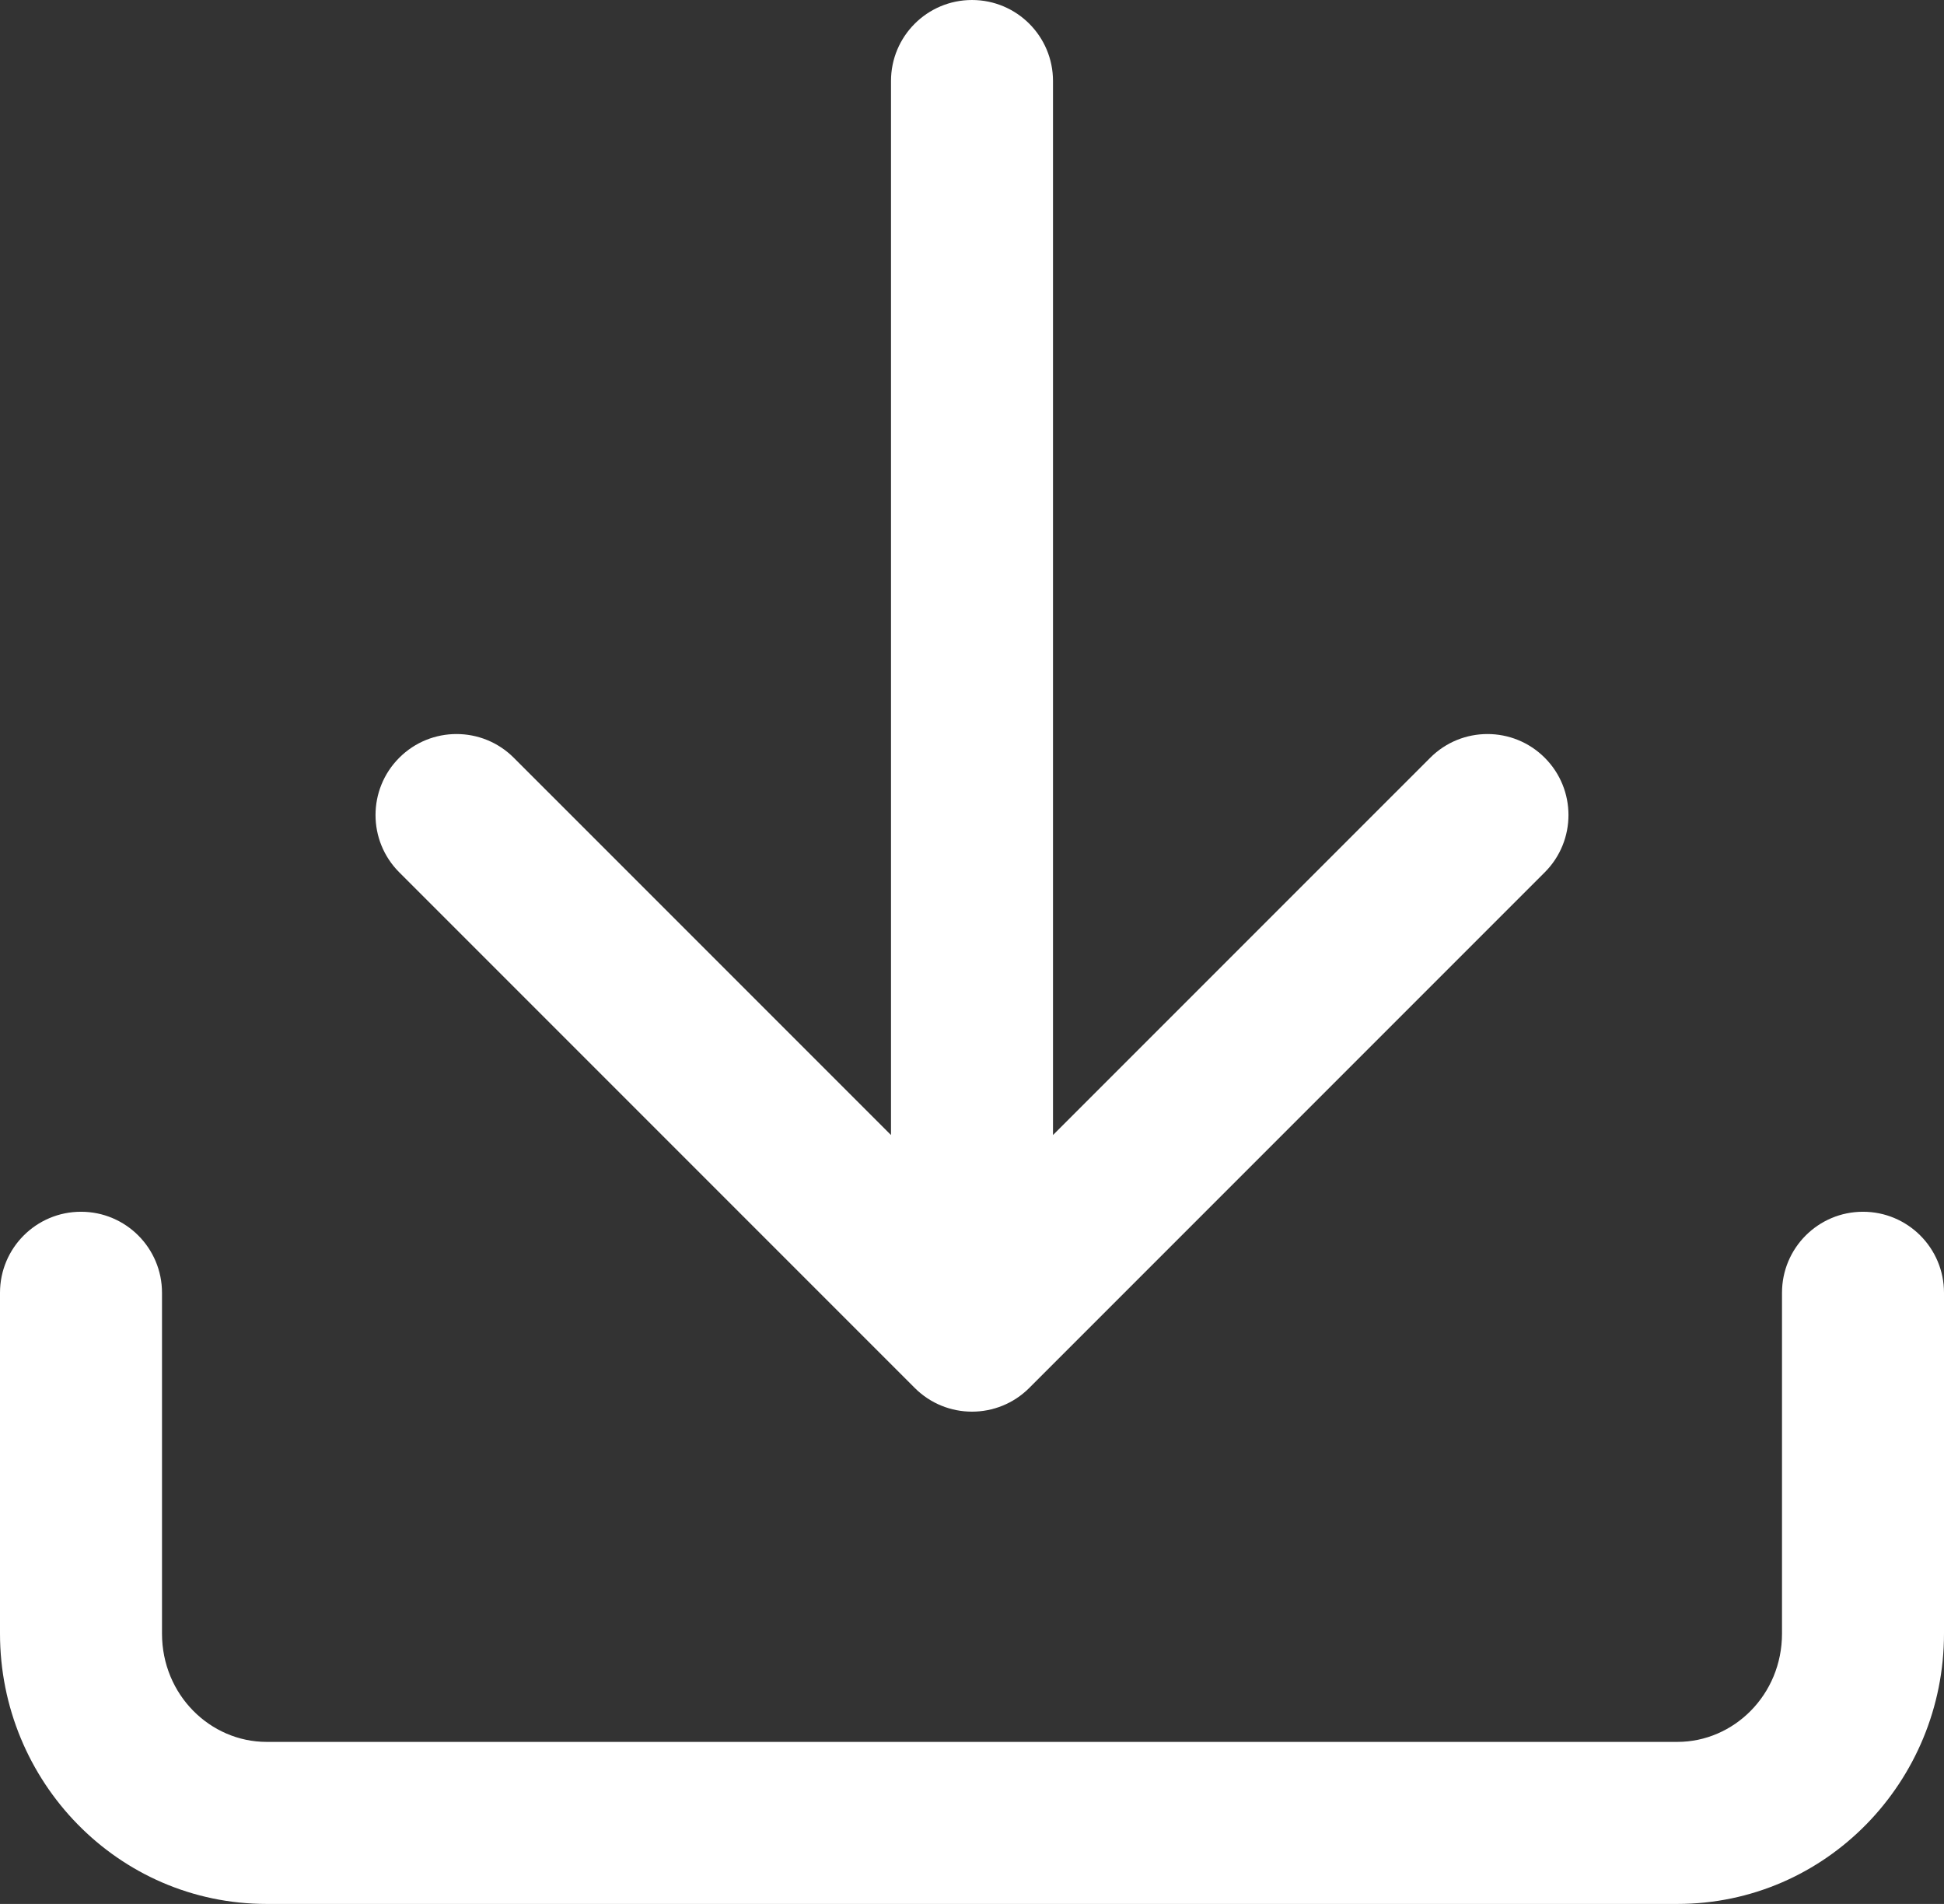
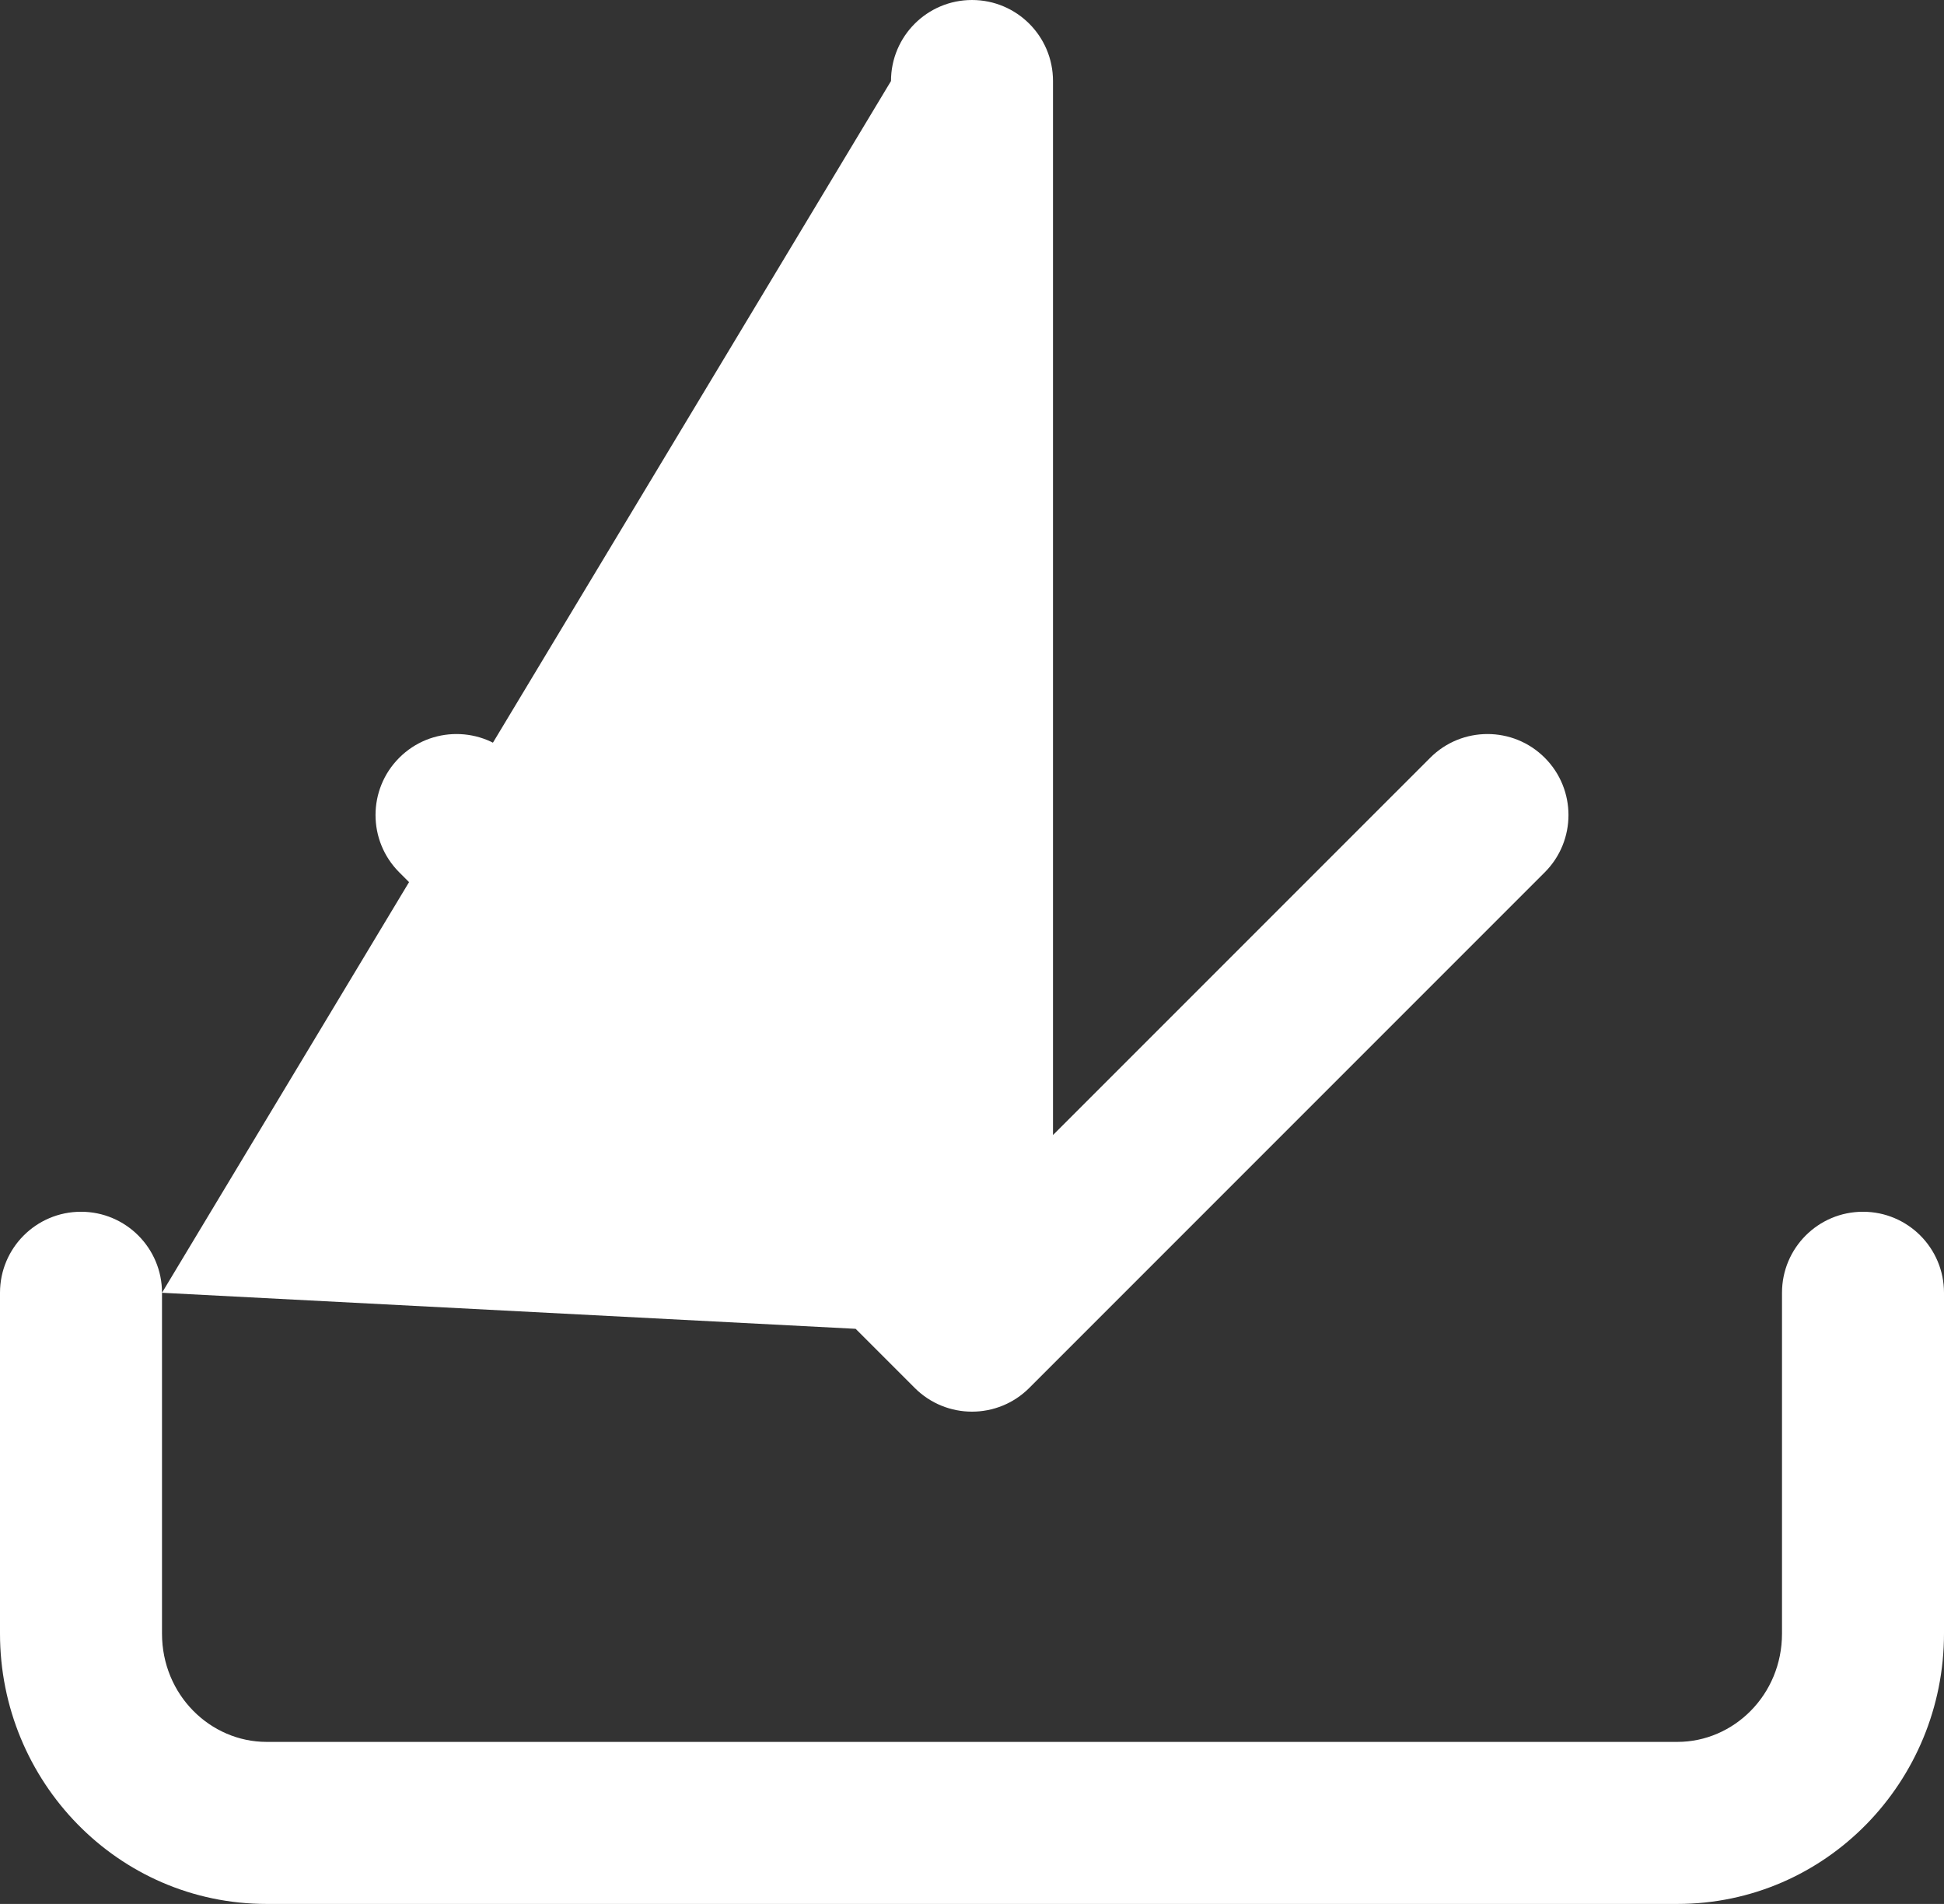
<svg xmlns="http://www.w3.org/2000/svg" width="48" height="47" viewBox="0 0 48 47" fill="none">
  <rect x="0" y="0" width="48" height="47" fill="#333333" stroke="none" />
-   <path d="M26 2C26 0.895 25.105 -6.82965e-08 24 0C22.895 6.82965e-08 22 0.895 22 2L26 2ZM22.586 34.262C23.367 35.043 24.633 35.043 25.414 34.262L38.142 21.534C38.923 20.753 38.923 19.487 38.142 18.706C37.361 17.925 36.095 17.925 35.314 18.706L24 30.019L12.686 18.706C11.905 17.925 10.639 17.925 9.858 18.706C9.077 19.487 9.077 20.753 9.858 21.534L22.586 34.262ZM48 31.913C48 30.808 47.105 29.913 46 29.913C44.895 29.913 44 30.808 44 31.913H48ZM4 31.913C4 30.808 3.105 29.913 2 29.913C0.895 29.913 0 30.808 0 31.913H4ZM22 2L22 32.848L26 32.848L26 2L22 2ZM44 31.913V40.326H48V31.913H44ZM41.417 43H6.583V47H41.417V43ZM4 40.326V31.913H0V40.326H4ZM6.583 43C5.193 43 4 41.84 4 40.326H0C0 43.975 2.911 47 6.583 47V43ZM44 40.326C44 41.84 42.807 43 41.417 43V47C45.089 47 48 43.975 48 40.326H44Z" fill="white" />
+   <path d="M26 2C26 0.895 25.105 -6.82965e-08 24 0C22.895 6.82965e-08 22 0.895 22 2L26 2ZM22.586 34.262C23.367 35.043 24.633 35.043 25.414 34.262L38.142 21.534C38.923 20.753 38.923 19.487 38.142 18.706C37.361 17.925 36.095 17.925 35.314 18.706L24 30.019L12.686 18.706C11.905 17.925 10.639 17.925 9.858 18.706C9.077 19.487 9.077 20.753 9.858 21.534L22.586 34.262ZM48 31.913C48 30.808 47.105 29.913 46 29.913C44.895 29.913 44 30.808 44 31.913H48ZM4 31.913C4 30.808 3.105 29.913 2 29.913C0.895 29.913 0 30.808 0 31.913H4ZL22 32.848L26 32.848L26 2L22 2ZM44 31.913V40.326H48V31.913H44ZM41.417 43H6.583V47H41.417V43ZM4 40.326V31.913H0V40.326H4ZM6.583 43C5.193 43 4 41.84 4 40.326H0C0 43.975 2.911 47 6.583 47V43ZM44 40.326C44 41.84 42.807 43 41.417 43V47C45.089 47 48 43.975 48 40.326H44Z" fill="white" />
</svg>